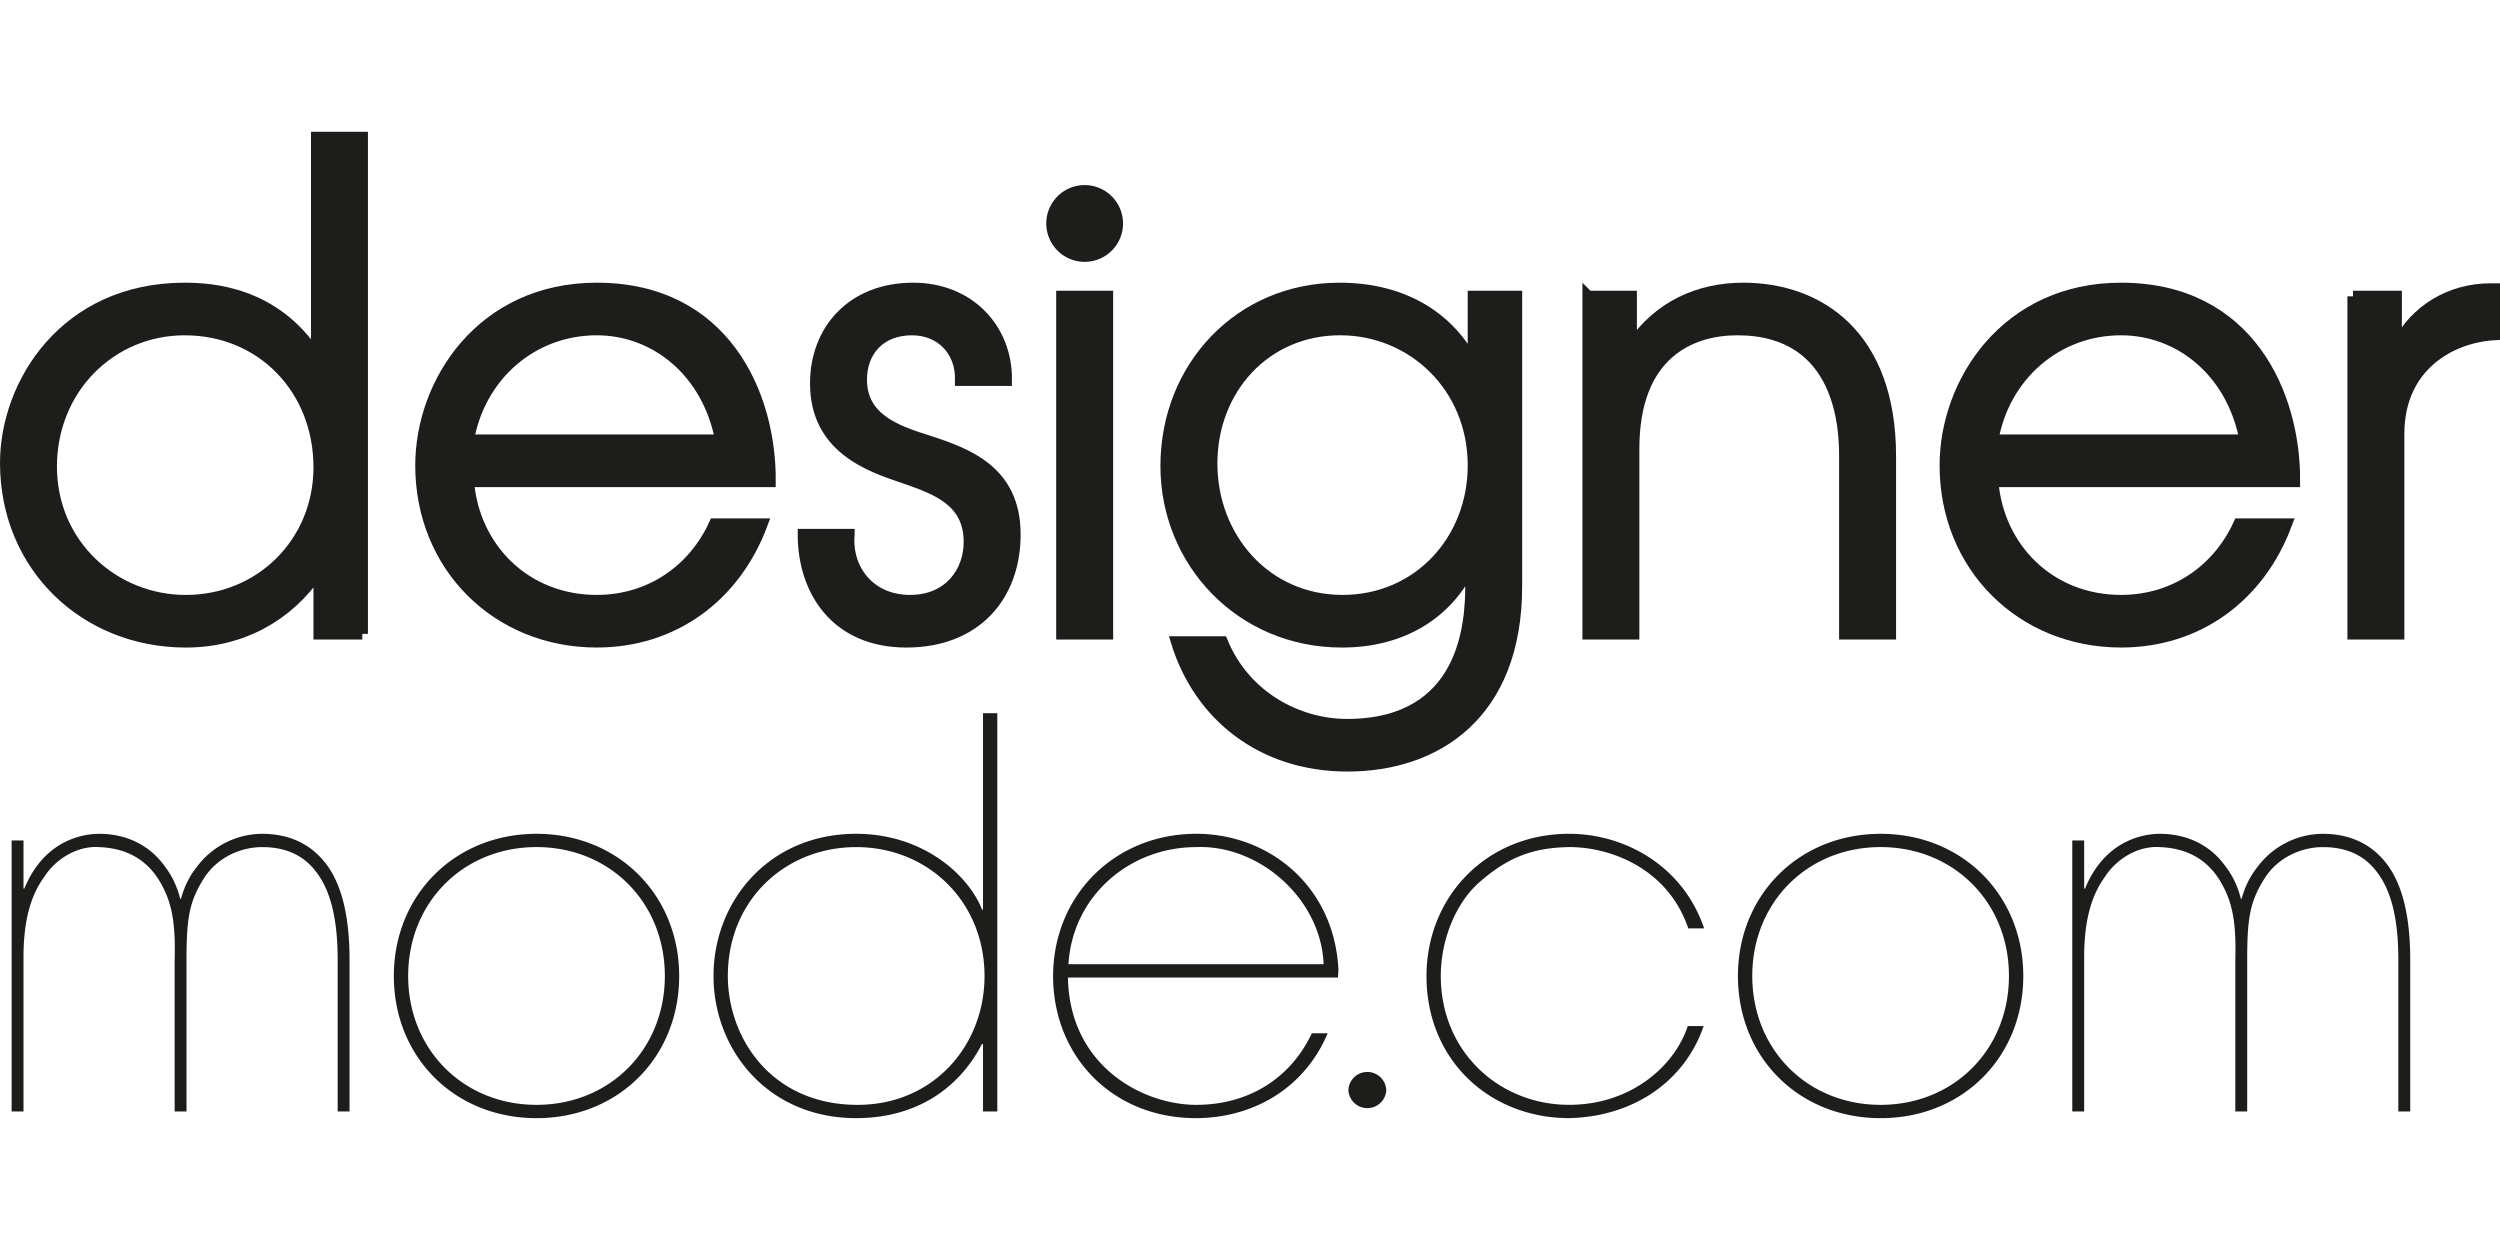
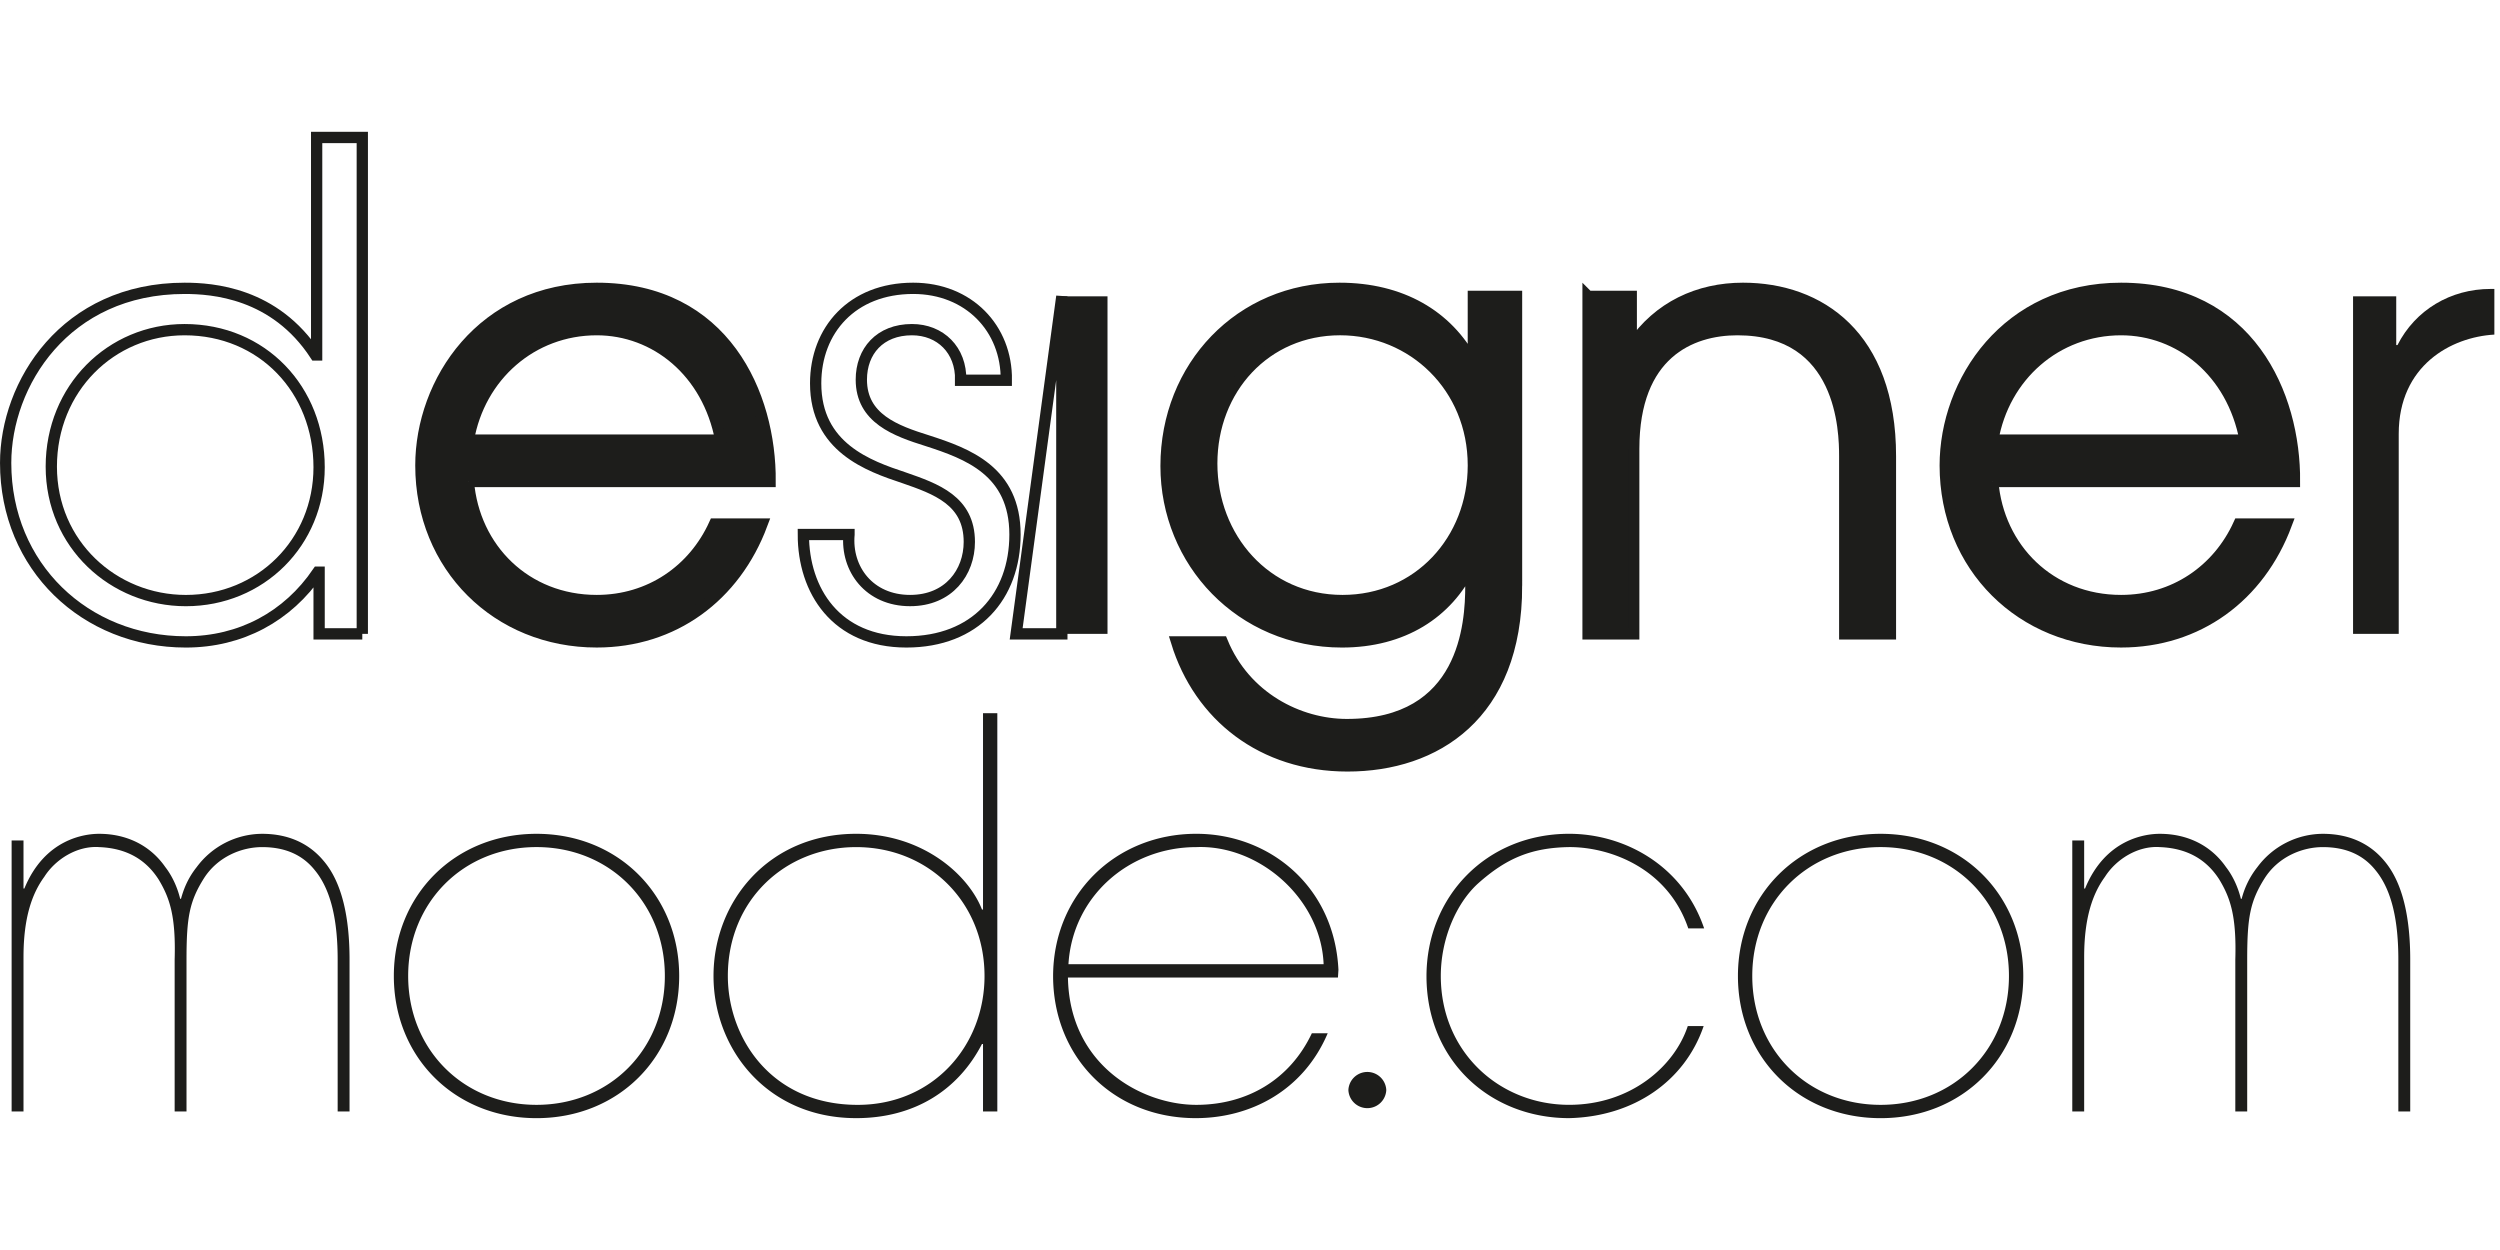
<svg xmlns="http://www.w3.org/2000/svg" xmlns:xlink="http://www.w3.org/1999/xlink" xml:space="preserve" viewBox="0 -6.624 125.622 62.811">
  <g transform="translate(-536.74 -574.769)">
    <defs>
      <path id="a" d="M0 0h1200v1200H0z" />
    </defs>
    <clipPath id="b">
      <use xlink:href="#a" width="100%" height="100%" overflow="visible" />
    </clipPath>
-     <path fill="#1d1d1b" d="M593.171 579.374a1.928 1.928 0 1 1-3.857 0 1.928 1.928 0 0 1 3.857 0m-38.226 20.622h-2.17v-3.1h-.062c-1.519 2.232-3.875 3.504-6.635 3.504-5.054 0-9.054-3.784-9.054-8.993 0-3.968 2.977-8.774 8.991-8.774 1.396 0 4.528.217 6.574 3.349h.062v-10.93h2.294v24.944zm-15.627-8.402c0 3.906 3.132 6.729 6.76 6.729 3.752 0 6.697-2.916 6.697-6.698 0-3.907-2.853-6.915-6.76-6.915-3.689 0-6.697 2.946-6.697 6.884" clip-path="url(#b)" />
    <path fill="none" stroke="#1d1d1b" stroke-miterlimit="10" stroke-width=".567" d="M554.945 599.996h-2.17v-3.1h-.062c-1.519 2.232-3.875 3.504-6.635 3.504-5.054 0-9.054-3.784-9.054-8.993 0-3.968 2.977-8.774 8.991-8.774 1.396 0 4.528.217 6.574 3.349h.062v-10.93h2.294v24.944zm-15.627-8.402c0 3.906 3.132 6.729 6.76 6.729 3.752 0 6.697-2.916 6.697-6.698 0-3.907-2.853-6.915-6.76-6.915-3.689 0-6.697 2.946-6.697 6.884z" clip-path="url(#b)" />
    <path fill="#1d1d1b" d="M560.275 592.338c.28 3.379 2.884 5.984 6.45 5.984 2.667 0 4.868-1.52 5.921-3.846h2.388c-1.364 3.659-4.465 5.923-8.309 5.923-4.993 0-8.836-3.783-8.836-8.868 0-4.186 3.069-8.898 8.836-8.898 6.418 0 8.744 5.333 8.712 9.705h-15.162zm12.682-2.078c-.651-3.442-3.287-5.55-6.232-5.55-3.256 0-5.891 2.325-6.45 5.55h12.682z" clip-path="url(#b)" />
    <path fill="none" stroke="#1d1d1b" stroke-miterlimit="10" stroke-width=".567" d="M560.275 592.338c.28 3.379 2.884 5.984 6.45 5.984 2.667 0 4.868-1.52 5.921-3.846h2.388c-1.364 3.659-4.465 5.923-8.309 5.923-4.993 0-8.836-3.783-8.836-8.868 0-4.186 3.069-8.898 8.836-8.898 6.418 0 8.744 5.333 8.712 9.705h-15.162zm12.682-2.078c-.651-3.442-3.287-5.55-6.232-5.55-3.256 0-5.891 2.325-6.45 5.55h12.682z" clip-path="url(#b)" />
-     <path fill="#1d1d1b" d="M579.401 595.004c-.155 1.736 1.023 3.318 3.069 3.318 1.953 0 2.977-1.426 2.977-2.946 0-2.077-1.674-2.666-3.286-3.225-1.768-.588-4.435-1.519-4.435-4.743 0-2.667 1.83-4.775 4.9-4.775 2.79 0 4.712 2.016 4.681 4.62h-2.294c.032-1.52-1.023-2.543-2.449-2.543-1.613 0-2.543 1.086-2.543 2.512 0 1.953 1.736 2.573 3.318 3.069 2.015.651 4.403 1.52 4.403 4.713 0 3.101-1.985 5.396-5.457 5.396-3.535 0-5.178-2.574-5.178-5.396h2.294z" clip-path="url(#b)" />
    <path fill="none" stroke="#1d1d1b" stroke-miterlimit="10" stroke-width=".567" d="M579.401 595.004c-.155 1.736 1.023 3.318 3.069 3.318 1.953 0 2.977-1.426 2.977-2.946 0-2.077-1.674-2.666-3.286-3.225-1.768-.588-4.435-1.519-4.435-4.743 0-2.667 1.83-4.775 4.9-4.775 2.79 0 4.712 2.016 4.681 4.62h-2.294c.032-1.52-1.023-2.543-2.449-2.543-1.613 0-2.543 1.086-2.543 2.512 0 1.953 1.736 2.573 3.318 3.069 2.015.651 4.403 1.52 4.403 4.713 0 3.101-1.985 5.396-5.457 5.396-3.535 0-5.178-2.574-5.178-5.396h2.294z" clip-path="url(#b)" />
    <path fill="#1d1d1b" d="M590.096 583.036h2.295v16.96h-2.295z" clip-path="url(#b)" />
-     <path fill="none" stroke="#1d1d1b" stroke-miterlimit="10" stroke-width=".567" d="M590.096 583.036h2.295v16.96h-2.295z" clip-path="url(#b)" />
+     <path fill="none" stroke="#1d1d1b" stroke-miterlimit="10" stroke-width=".567" d="M590.096 583.036v16.96h-2.295z" clip-path="url(#b)" />
    <path fill="#1d1d1b" d="M612.945 597.579c0 6.51-4.092 9.052-8.495 9.052-4.278 0-7.441-2.511-8.589-6.231h2.295c1.147 2.79 3.845 4.154 6.263 4.154 5.953 0 6.231-5.085 6.231-6.975v-.931h-.061c-1.117 2.294-3.35 3.752-6.419 3.752-5.085 0-8.837-4.031-8.837-8.837 0-4.992 3.721-8.93 8.713-8.93 3.101 0 5.426 1.365 6.666 3.69h.062v-3.286h2.17v14.542zm-15.316-6.141c0 3.721 2.697 6.884 6.573 6.884 3.813 0 6.573-3.039 6.573-6.791 0-3.938-3.039-6.822-6.697-6.822-3.752 0-6.449 2.978-6.449 6.729" clip-path="url(#b)" />
    <path fill="none" stroke="#1d1d1b" stroke-miterlimit="10" stroke-width=".567" d="M612.945 597.579c0 6.51-4.092 9.052-8.495 9.052-4.278 0-7.441-2.511-8.589-6.231h2.295c1.147 2.79 3.845 4.154 6.263 4.154 5.953 0 6.231-5.085 6.231-6.975v-.931h-.061c-1.117 2.294-3.35 3.752-6.419 3.752-5.085 0-8.837-4.031-8.837-8.837 0-4.992 3.721-8.93 8.713-8.93 3.101 0 5.426 1.365 6.666 3.69h.062v-3.286h2.17v14.542zm-15.316-6.141c0 3.721 2.697 6.884 6.573 6.884 3.813 0 6.573-3.039 6.573-6.791 0-3.938-3.039-6.822-6.697-6.822-3.752 0-6.449 2.978-6.449 6.729z" clip-path="url(#b)" />
    <path fill="#1d1d1b" d="M616.538 583.036h2.171v2.449h.062c1.303-1.922 3.317-2.852 5.55-2.852 3.846 0 7.411 2.387 7.411 8.433v8.93h-2.296v-8.93c0-1.24-.092-6.356-5.394-6.356-2.356 0-5.209 1.209-5.209 5.984v9.302h-2.295v-16.96z" clip-path="url(#b)" />
    <path fill="none" stroke="#1d1d1b" stroke-miterlimit="10" stroke-width=".567" d="M616.538 583.036h2.171v2.449h.062c1.303-1.922 3.317-2.852 5.55-2.852 3.846 0 7.411 2.387 7.411 8.433v8.93h-2.296v-8.93c0-1.24-.092-6.356-5.394-6.356-2.356 0-5.209 1.209-5.209 5.984v9.302h-2.295v-16.96z" clip-path="url(#b)" />
    <path fill="#1d1d1b" d="M636.873 592.338c.279 3.379 2.884 5.984 6.449 5.984 2.667 0 4.868-1.52 5.922-3.846h2.388c-1.364 3.659-4.465 5.923-8.31 5.923-4.992 0-8.836-3.783-8.836-8.868 0-4.186 3.069-8.898 8.836-8.898 6.418 0 8.744 5.333 8.713 9.705h-15.162zm12.682-2.078c-.651-3.442-3.287-5.55-6.232-5.55-3.256 0-5.891 2.325-6.449 5.55h12.681z" clip-path="url(#b)" />
    <path fill="none" stroke="#1d1d1b" stroke-miterlimit="10" stroke-width=".567" d="M636.873 592.338c.279 3.379 2.884 5.984 6.449 5.984 2.667 0 4.868-1.52 5.922-3.846h2.388c-1.364 3.659-4.465 5.923-8.31 5.923-4.992 0-8.836-3.783-8.836-8.868 0-4.186 3.069-8.898 8.836-8.898 6.418 0 8.744 5.333 8.713 9.705h-15.162zm12.682-2.078c-.651-3.442-3.287-5.55-6.232-5.55-3.256 0-5.891 2.325-6.449 5.55h12.681z" clip-path="url(#b)" />
    <path fill="#1d1d1b" d="M654.977 583.036h2.171v2.449h.062c.899-1.767 2.667-2.821 4.682-2.821h.187v2.294c-2.171.124-4.806 1.551-4.806 4.992v10.046h-2.295v-16.96z" clip-path="url(#b)" />
-     <path fill="none" stroke="#1d1d1b" stroke-miterlimit="10" stroke-width=".567" d="M654.977 583.036h2.171v2.449h.062c.899-1.767 2.667-2.821 4.682-2.821h.187v2.294c-2.171.124-4.806 1.551-4.806 4.992v10.046h-2.295v-16.96z" clip-path="url(#b)" />
    <path fill="#1d1d1b" d="M537.921 612.793h.043c1.024-2.493 3.029-2.75 3.755-2.75 1.365 0 2.559.565 3.327 1.671.32.411.598.976.747 1.593h.042c.107-.386.299-.977.79-1.593a4.114 4.114 0 0 1 3.285-1.671c1.365 0 2.389.515 3.093 1.362.939 1.104 1.301 2.878 1.301 4.959v7.632h-.597v-7.632c0-1.876-.299-3.468-1.152-4.497-.618-.771-1.493-1.156-2.645-1.156-1.003 0-2.218.463-2.923 1.568-.725 1.156-.875 1.952-.875 4.085v7.632h-.596v-7.632c.063-2.158-.235-3.083-.811-4.034-.661-1.027-1.642-1.567-2.986-1.619-1.11-.076-2.197.617-2.752 1.491-.619.848-1.046 2.056-1.046 4.034v7.76h-.597v-13.619h.597v2.416zm25.778-2.75c4.111 0 7.169 3.084 7.169 7.144 0 4.086-3.058 7.144-7.169 7.144s-7.169-3.058-7.169-7.144c0-4.06 3.058-7.144 7.169-7.144m0 13.619c3.675 0 6.449-2.775 6.449-6.476s-2.774-6.476-6.449-6.476-6.449 2.775-6.449 6.476 2.774 6.476 6.449 6.476m23.155.334h-.719v-3.392h-.052c-1.208 2.338-3.418 3.726-6.321 3.726-4.471 0-7.169-3.469-7.169-7.144 0-3.751 2.775-7.144 7.169-7.144 3.314 0 5.627 2.03 6.321 3.804h.052v-9.865h.719v20.015zm-.643-6.809c0-3.726-2.826-6.476-6.449-6.476-3.546 0-6.449 2.647-6.449 6.476 0 3.084 2.158 6.476 6.526 6.476 3.777-.001 6.372-2.955 6.372-6.476m4.191.077c.077 4.445 3.752 6.398 6.45 6.398 2.544 0 4.703-1.259 5.807-3.598h.797c-1.233 2.904-3.906 4.266-6.63 4.266-4.163 0-7.169-3.083-7.169-7.144v.026c0-4.111 3.135-7.17 7.195-7.17 3.649 0 6.938 2.621 7.143 6.835l-.025.386h-13.568zm12.848-.668c-.128-3.289-3.237-6.013-6.398-5.885-3.367 0-6.218 2.467-6.424 5.885h12.822zm19.096 3.109c-.95 2.775-3.521 4.548-6.758 4.625-3.957 0-7.169-2.878-7.169-7.144v.026c0-4.035 3.032-7.17 7.169-7.17 2.749 0 5.704 1.567 6.783 4.754h-.797c-1.027-3.031-3.931-4.086-5.961-4.086-1.927.026-3.186.565-4.6 1.825-1.105 1.002-1.875 2.801-1.875 4.65 0 3.829 2.955 6.476 6.449 6.476 3.084 0 5.293-1.928 5.961-3.957h.798zm8.892-9.662c4.111 0 7.169 3.084 7.169 7.144 0 4.086-3.058 7.144-7.169 7.144s-7.169-3.058-7.169-7.144c0-4.06 3.058-7.144 7.169-7.144m0 13.619c3.675 0 6.449-2.775 6.449-6.476s-2.774-6.476-6.449-6.476-6.449 2.775-6.449 6.476 2.774 6.476 6.449 6.476m10.23-10.869h.043c1.024-2.493 3.029-2.75 3.755-2.75 1.365 0 2.56.565 3.327 1.671.32.411.598.976.747 1.593h.042a4.28 4.28 0 0 1 .79-1.593 4.114 4.114 0 0 1 3.285-1.671c1.364 0 2.389.515 3.093 1.362.938 1.104 1.301 2.878 1.301 4.959v7.632h-.597v-7.632c0-1.876-.299-3.468-1.152-4.497-.618-.771-1.493-1.156-2.645-1.156-1.003 0-2.219.463-2.923 1.568-.726 1.156-.875 1.952-.875 4.085v7.632h-.597v-7.632c.063-2.158-.234-3.083-.811-4.034-.661-1.027-1.643-1.567-2.986-1.619-1.109-.076-2.197.617-2.752 1.491-.619.848-1.046 2.056-1.046 4.034v7.76h-.597v-13.619h.597v2.416zm-35.069 10.126a.953.953 0 0 1-1.904 0 .953.953 0 0 1 1.904 0" clip-path="url(#b)" />
  </g>
</svg>